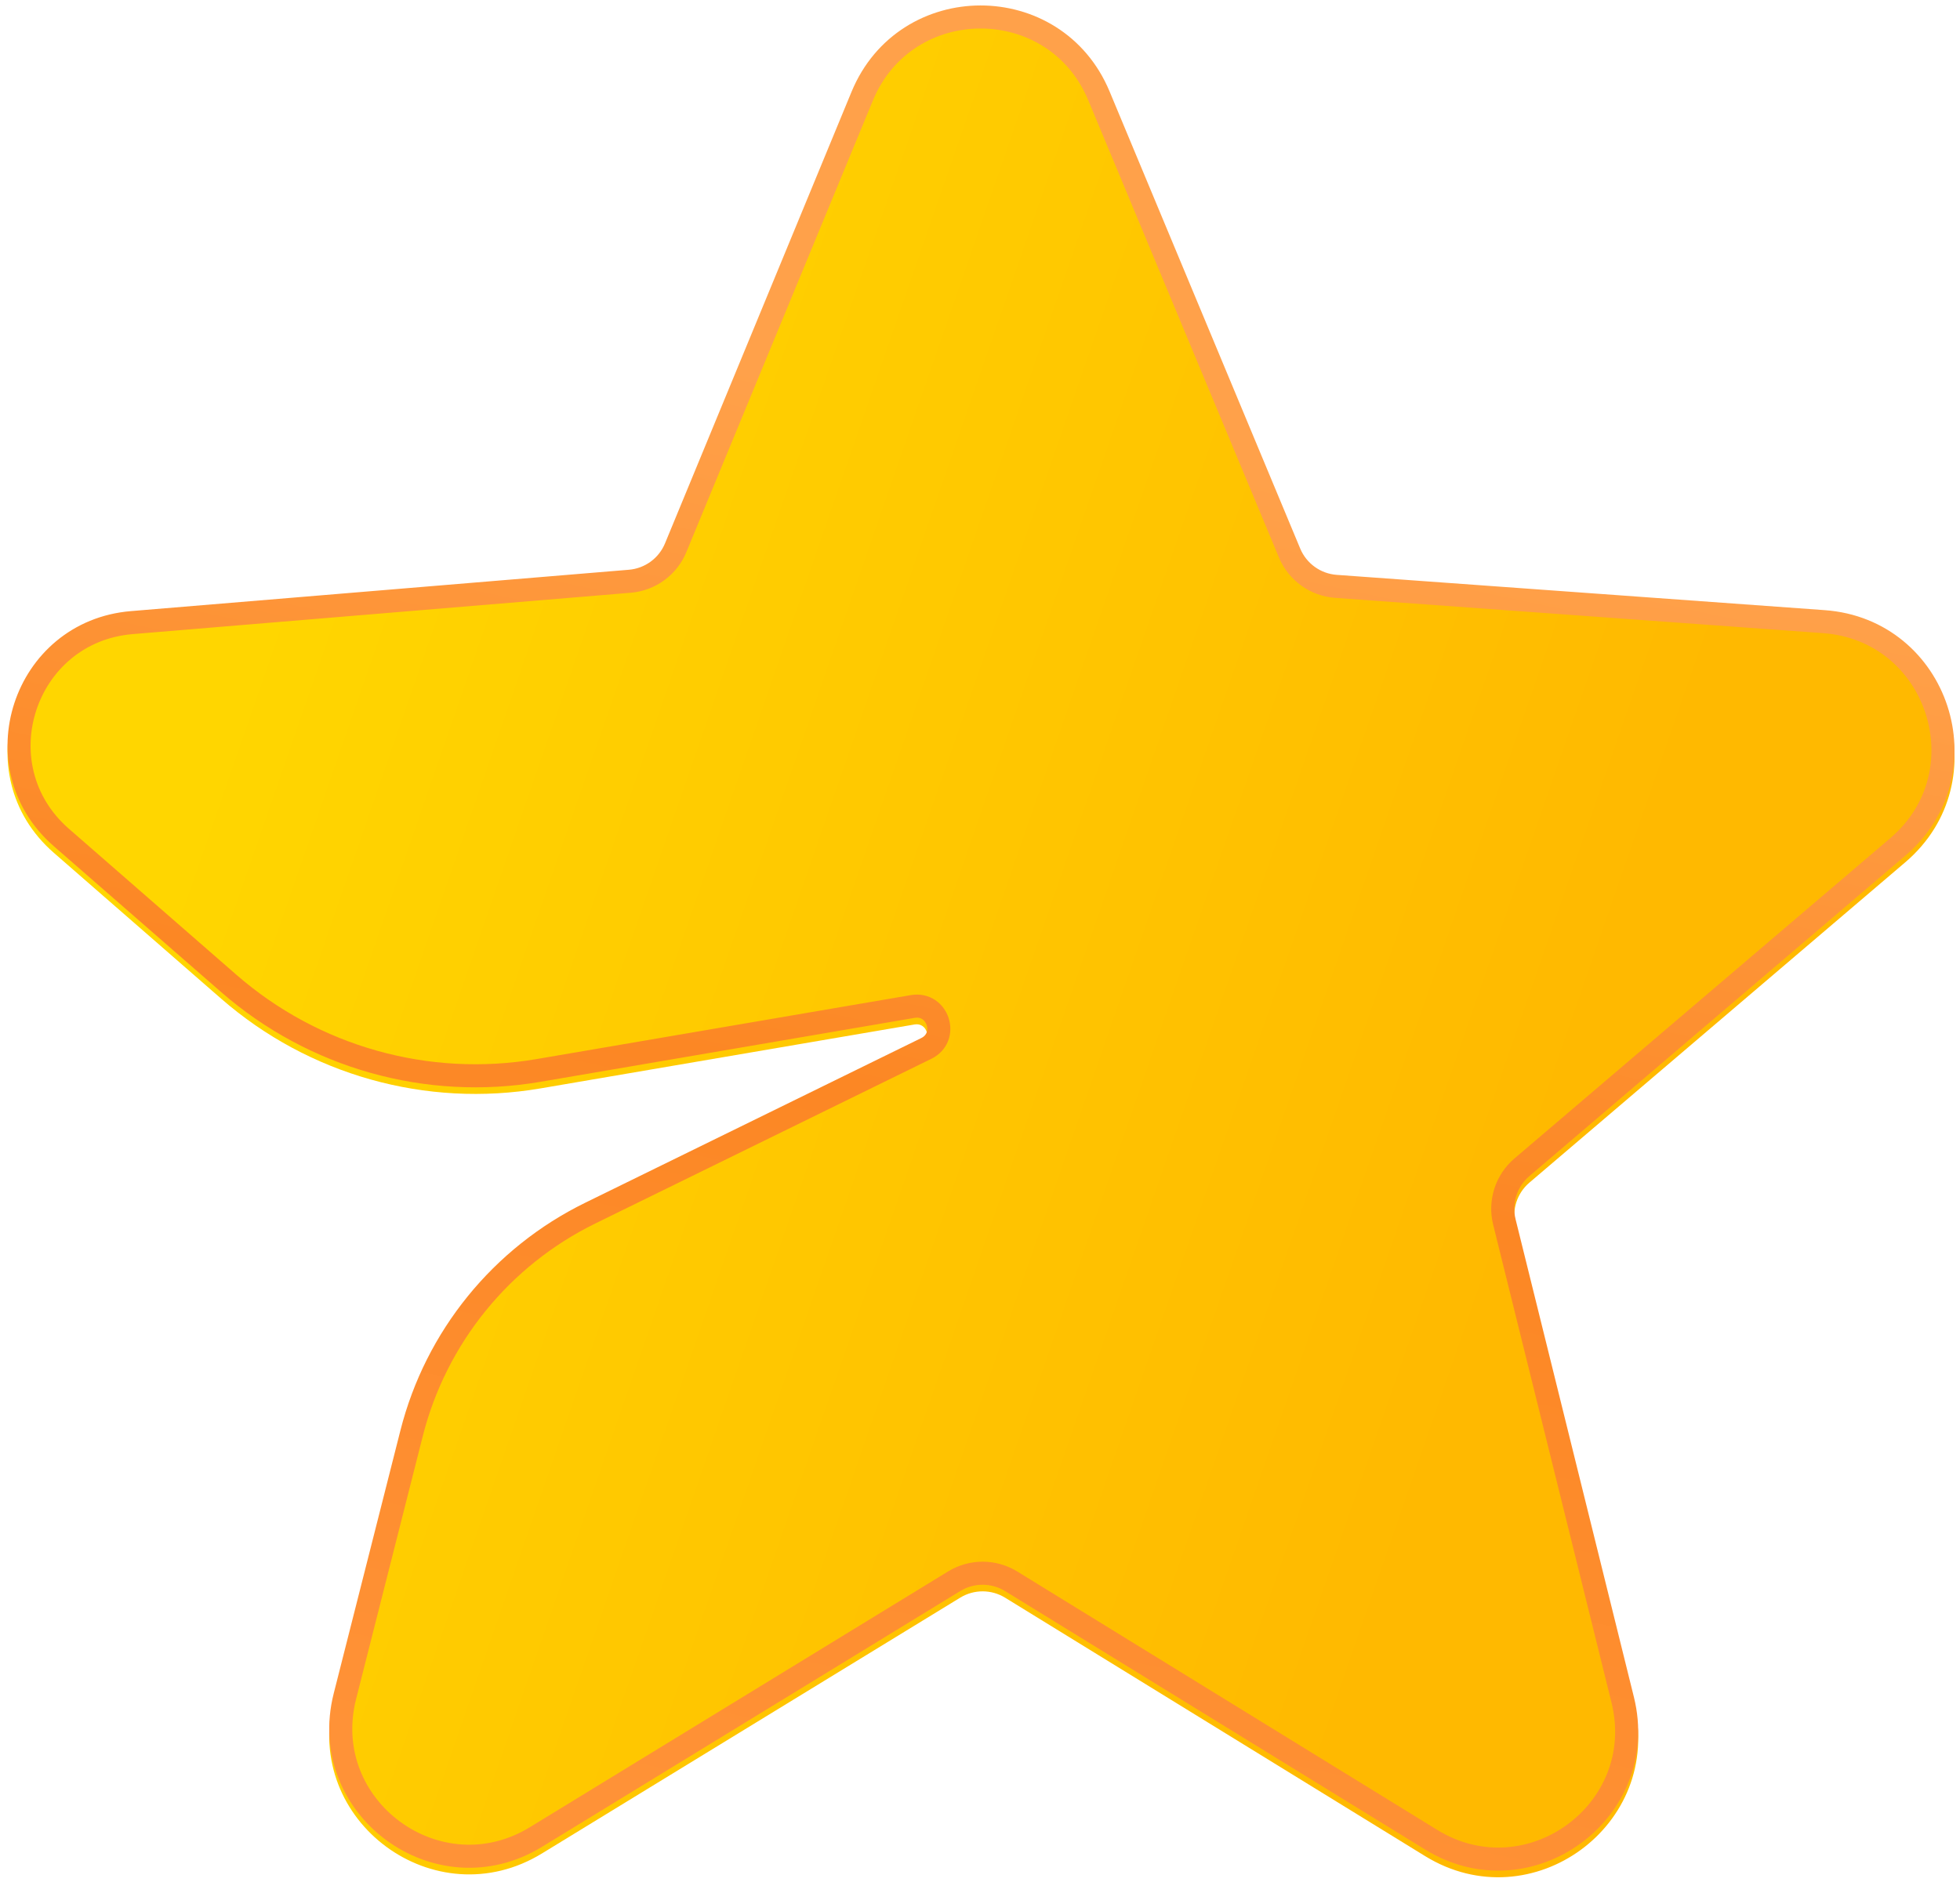
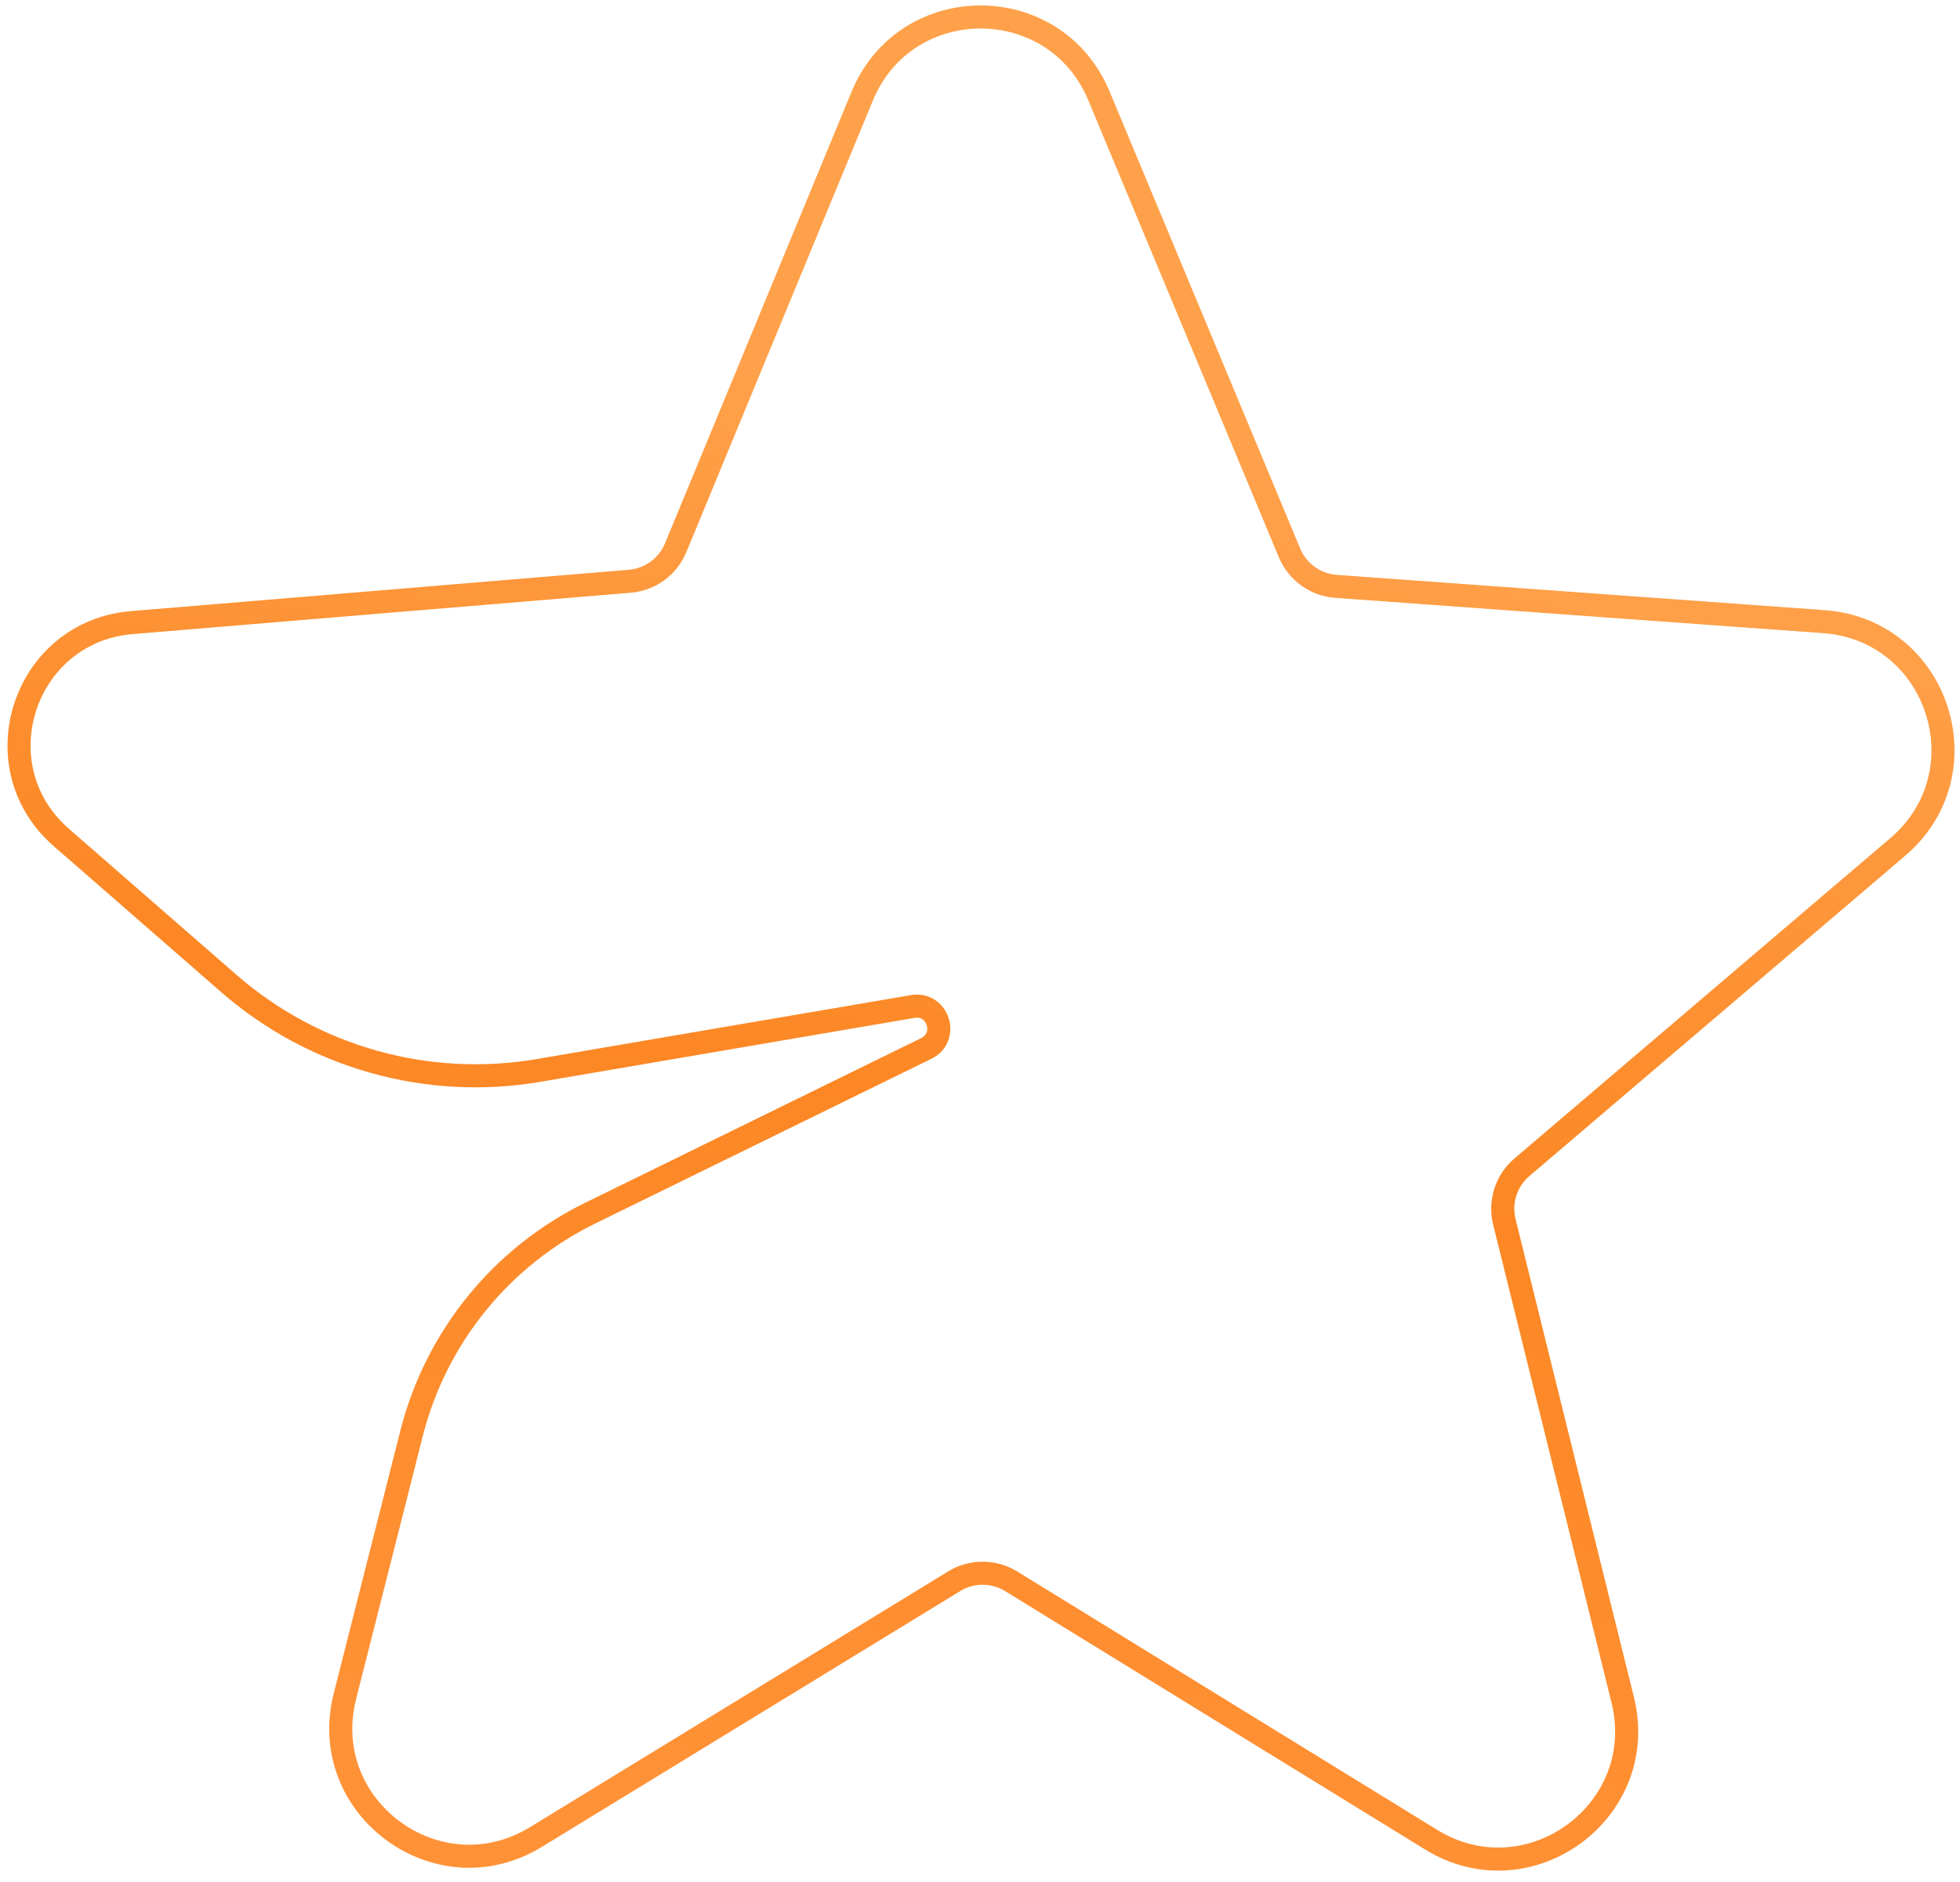
<svg xmlns="http://www.w3.org/2000/svg" width="151" height="145" viewBox="0 0 151 145" fill="none">
  <g filter="url(#filter0_i_1890_17843)">
-     <path d="M51.234 41.868L65.603 7.074C69.26 -1.781 81.794 -1.802 85.481 7.04L100.169 42.269C100.65 43.422 101.74 44.207 102.986 44.297L140.578 47.016C150.177 47.71 154.107 59.694 146.783 65.937L117.824 90.623C116.87 91.437 116.457 92.72 116.758 93.938L125.877 130.767C128.192 140.117 117.996 147.565 109.792 142.517L77.438 122.607C76.377 121.953 75.038 121.952 73.975 122.602L41.756 142.311C33.525 147.346 23.339 139.84 25.711 130.487L30.849 110.223C32.79 102.57 37.995 96.156 45.084 92.68L70.969 79.992C71.827 79.571 71.407 78.272 70.465 78.433L41.643 83.36C32.82 84.868 23.786 82.33 17.039 76.447L4.14 65.2C-2.753 59.19 0.969 47.847 10.083 47.09L48.448 43.904C49.685 43.801 50.761 43.015 51.234 41.868Z" fill="url(#paint0_linear_1890_17843)" />
-   </g>
+     </g>
  <path d="M52.055 42.207L66.424 7.413C69.779 -0.711 81.278 -0.73 84.66 7.382L99.349 42.611C99.959 44.074 101.341 45.069 102.922 45.183L140.514 47.902C149.321 48.539 152.926 59.533 146.206 65.261L117.248 89.947C116.037 90.979 115.514 92.607 115.896 94.152L125.014 130.98C127.138 139.559 117.785 146.392 110.258 141.76L77.904 121.85C76.558 121.022 74.86 121.019 73.512 121.844L41.292 141.553C33.741 146.173 24.396 139.286 26.572 130.706L31.71 110.442C33.587 103.041 38.62 96.839 45.475 93.478L71.36 80.79C73.139 79.917 72.269 77.223 70.315 77.557L41.493 82.484C32.933 83.947 24.169 81.485 17.623 75.778L4.723 64.53C-1.578 59.036 1.825 48.668 10.156 47.976L48.522 44.789C50.09 44.659 51.455 43.662 52.055 42.207Z" stroke="url(#paint1_linear_1890_17843)" stroke-width="1.777" />
  <defs>
    <filter id="filter0_i_1890_17843" x="0.578" y="0.42" width="150" height="144.235" filterUnits="userSpaceOnUse" color-interpolation-filters="sRGB">
      <feFlood flood-opacity="0" result="BackgroundImageFix" />
      <feBlend mode="normal" in="SourceGraphic" in2="BackgroundImageFix" result="shape" />
      <feColorMatrix in="SourceAlpha" type="matrix" values="0 0 0 0 0 0 0 0 0 0 0 0 0 0 0 0 0 0 127 0" result="hardAlpha" />
      <feOffset dy="0.508" />
      <feGaussianBlur stdDeviation="2.672" />
      <feComposite in2="hardAlpha" operator="arithmetic" k2="-1" k3="1" />
      <feColorMatrix type="matrix" values="0 0 0 0 1 0 0 0 0 0.871 0 0 0 0 0.313 0 0 0 1 0" />
      <feBlend mode="normal" in2="shape" result="effect1_innerShadow_1890_17843" />
    </filter>
    <linearGradient id="paint0_linear_1890_17843" x1="17.753" y1="53.462" x2="119.356" y2="88.64" gradientUnits="userSpaceOnUse">
      <stop stop-color="#FFD600" />
      <stop offset="1" stop-color="#FFB900" />
    </linearGradient>
    <linearGradient id="paint1_linear_1890_17843" x1="98.456" y1="37.114" x2="75.578" y2="144.147" gradientUnits="userSpaceOnUse">
      <stop stop-color="#FFA14A" />
      <stop offset="0.478" stop-color="#FC8724" />
      <stop offset="1" stop-color="#FF9237" />
    </linearGradient>
  </defs>
</svg>